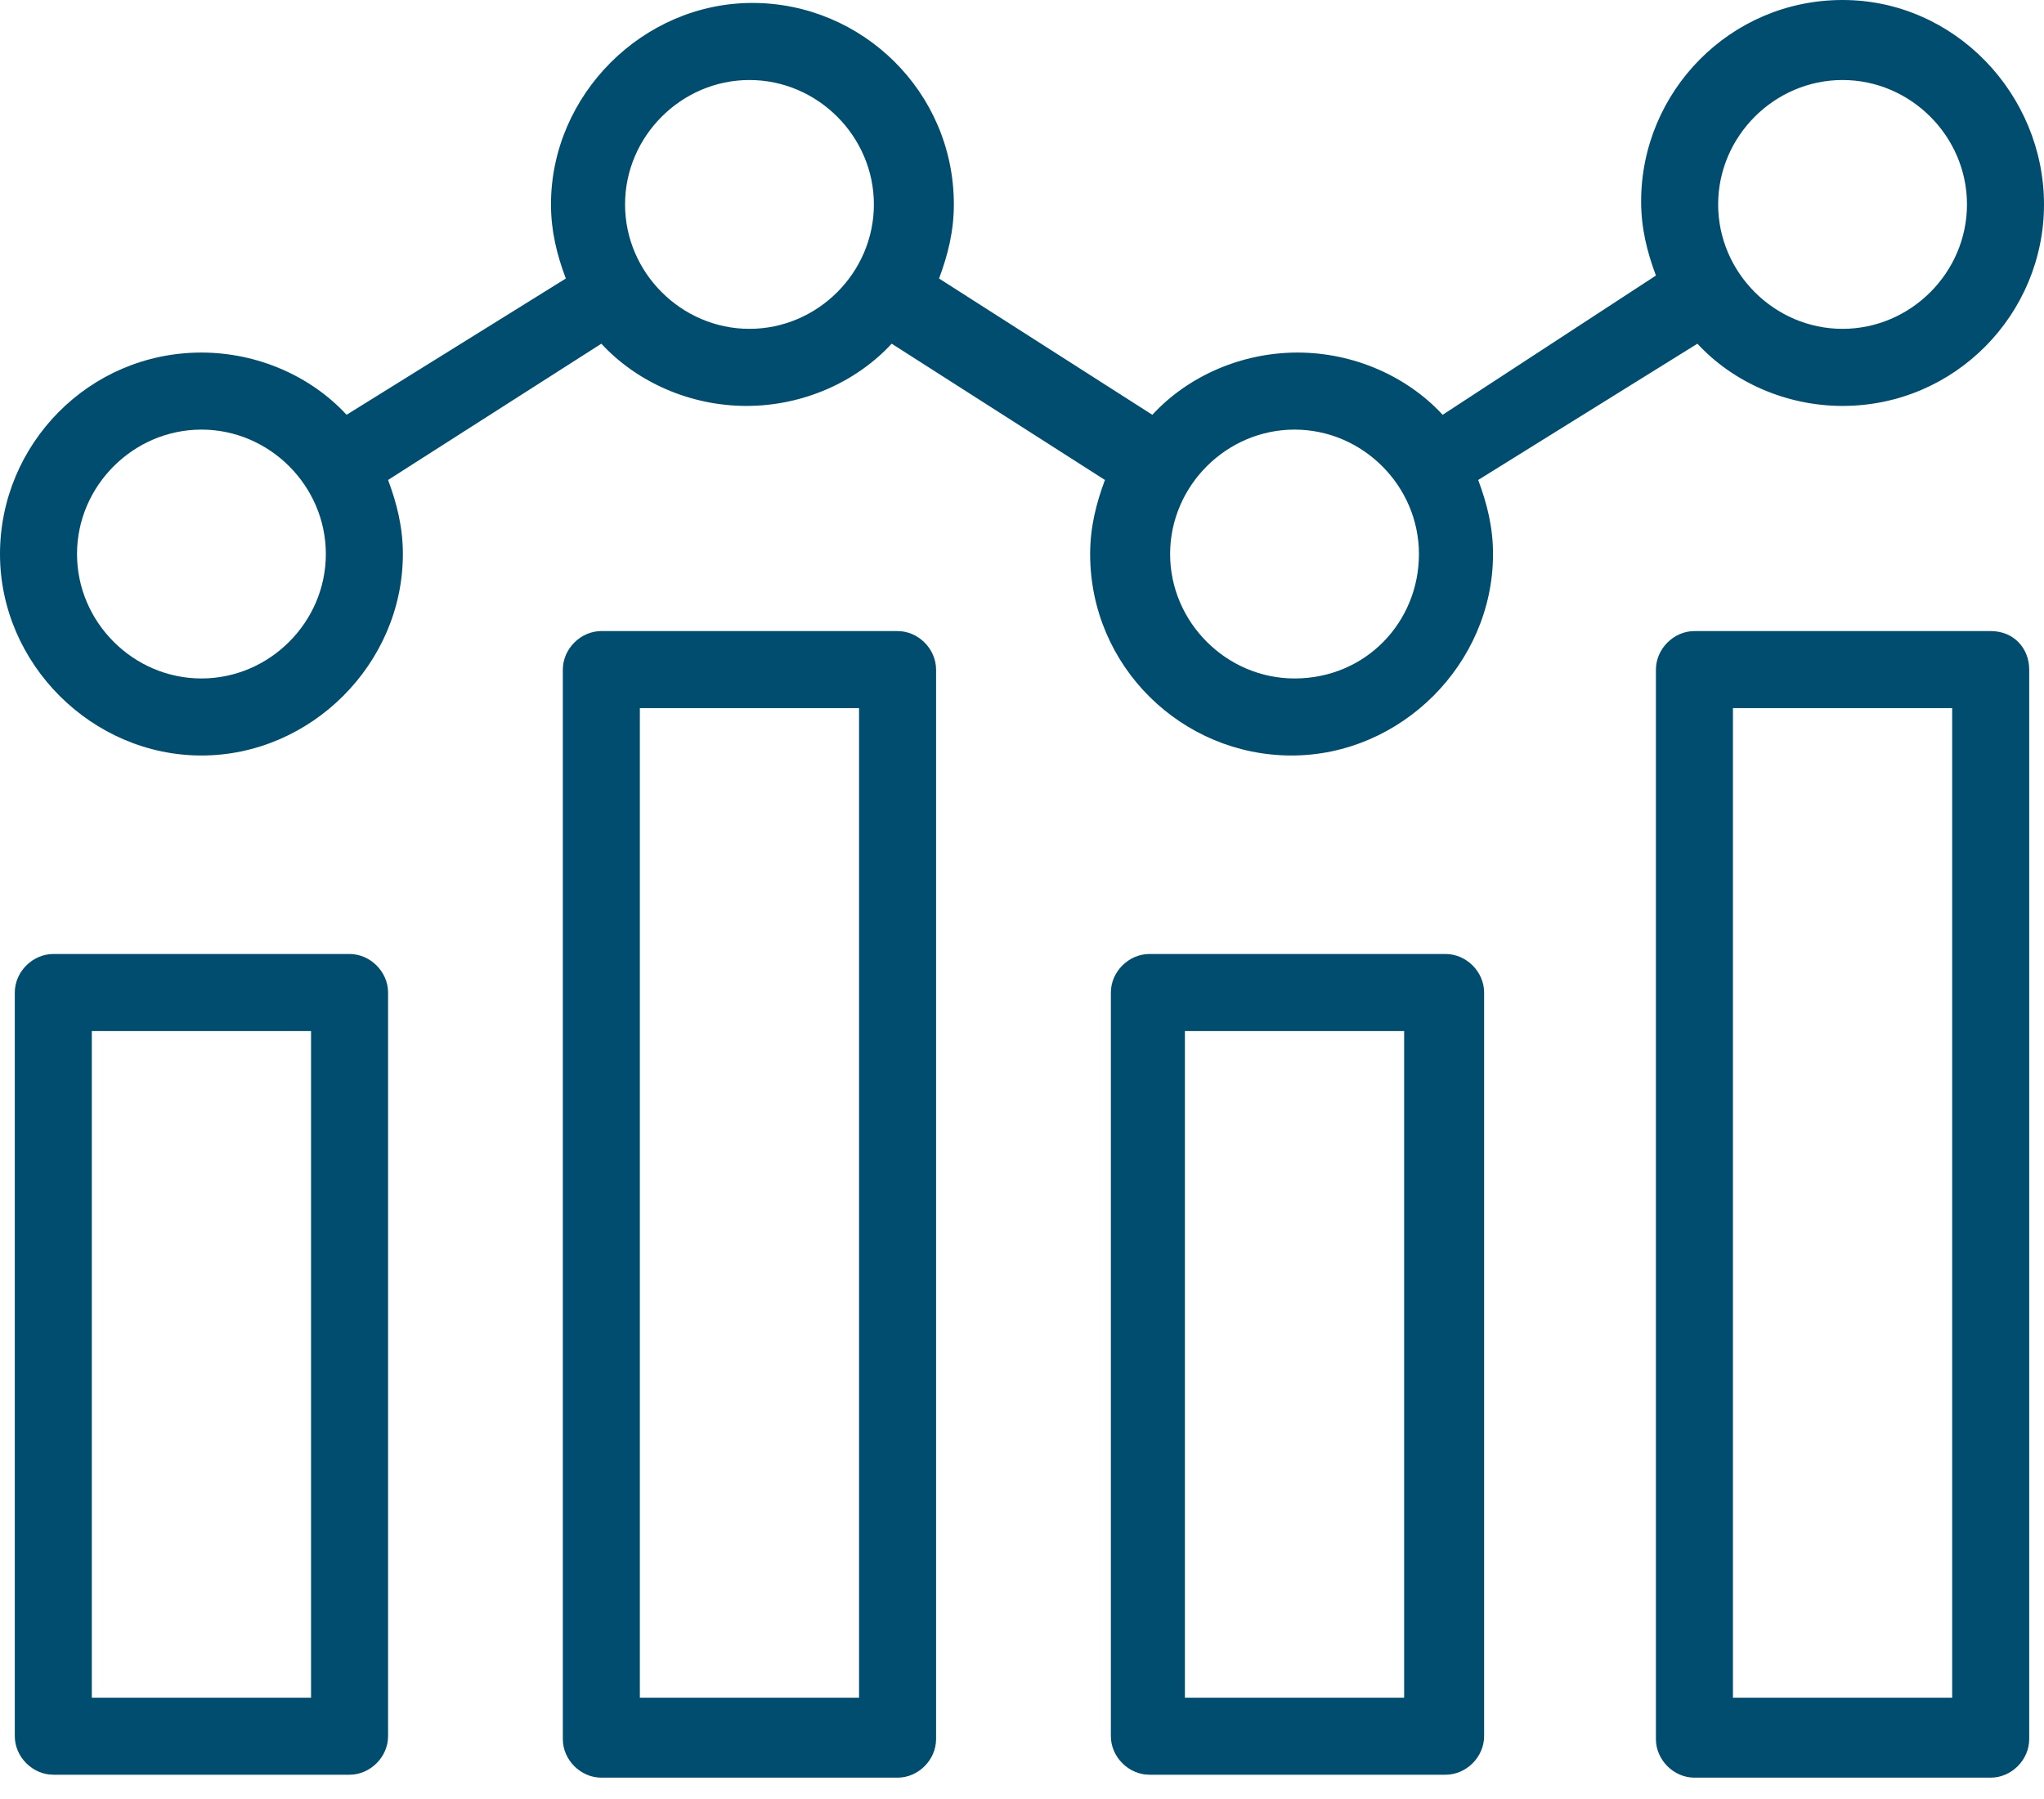
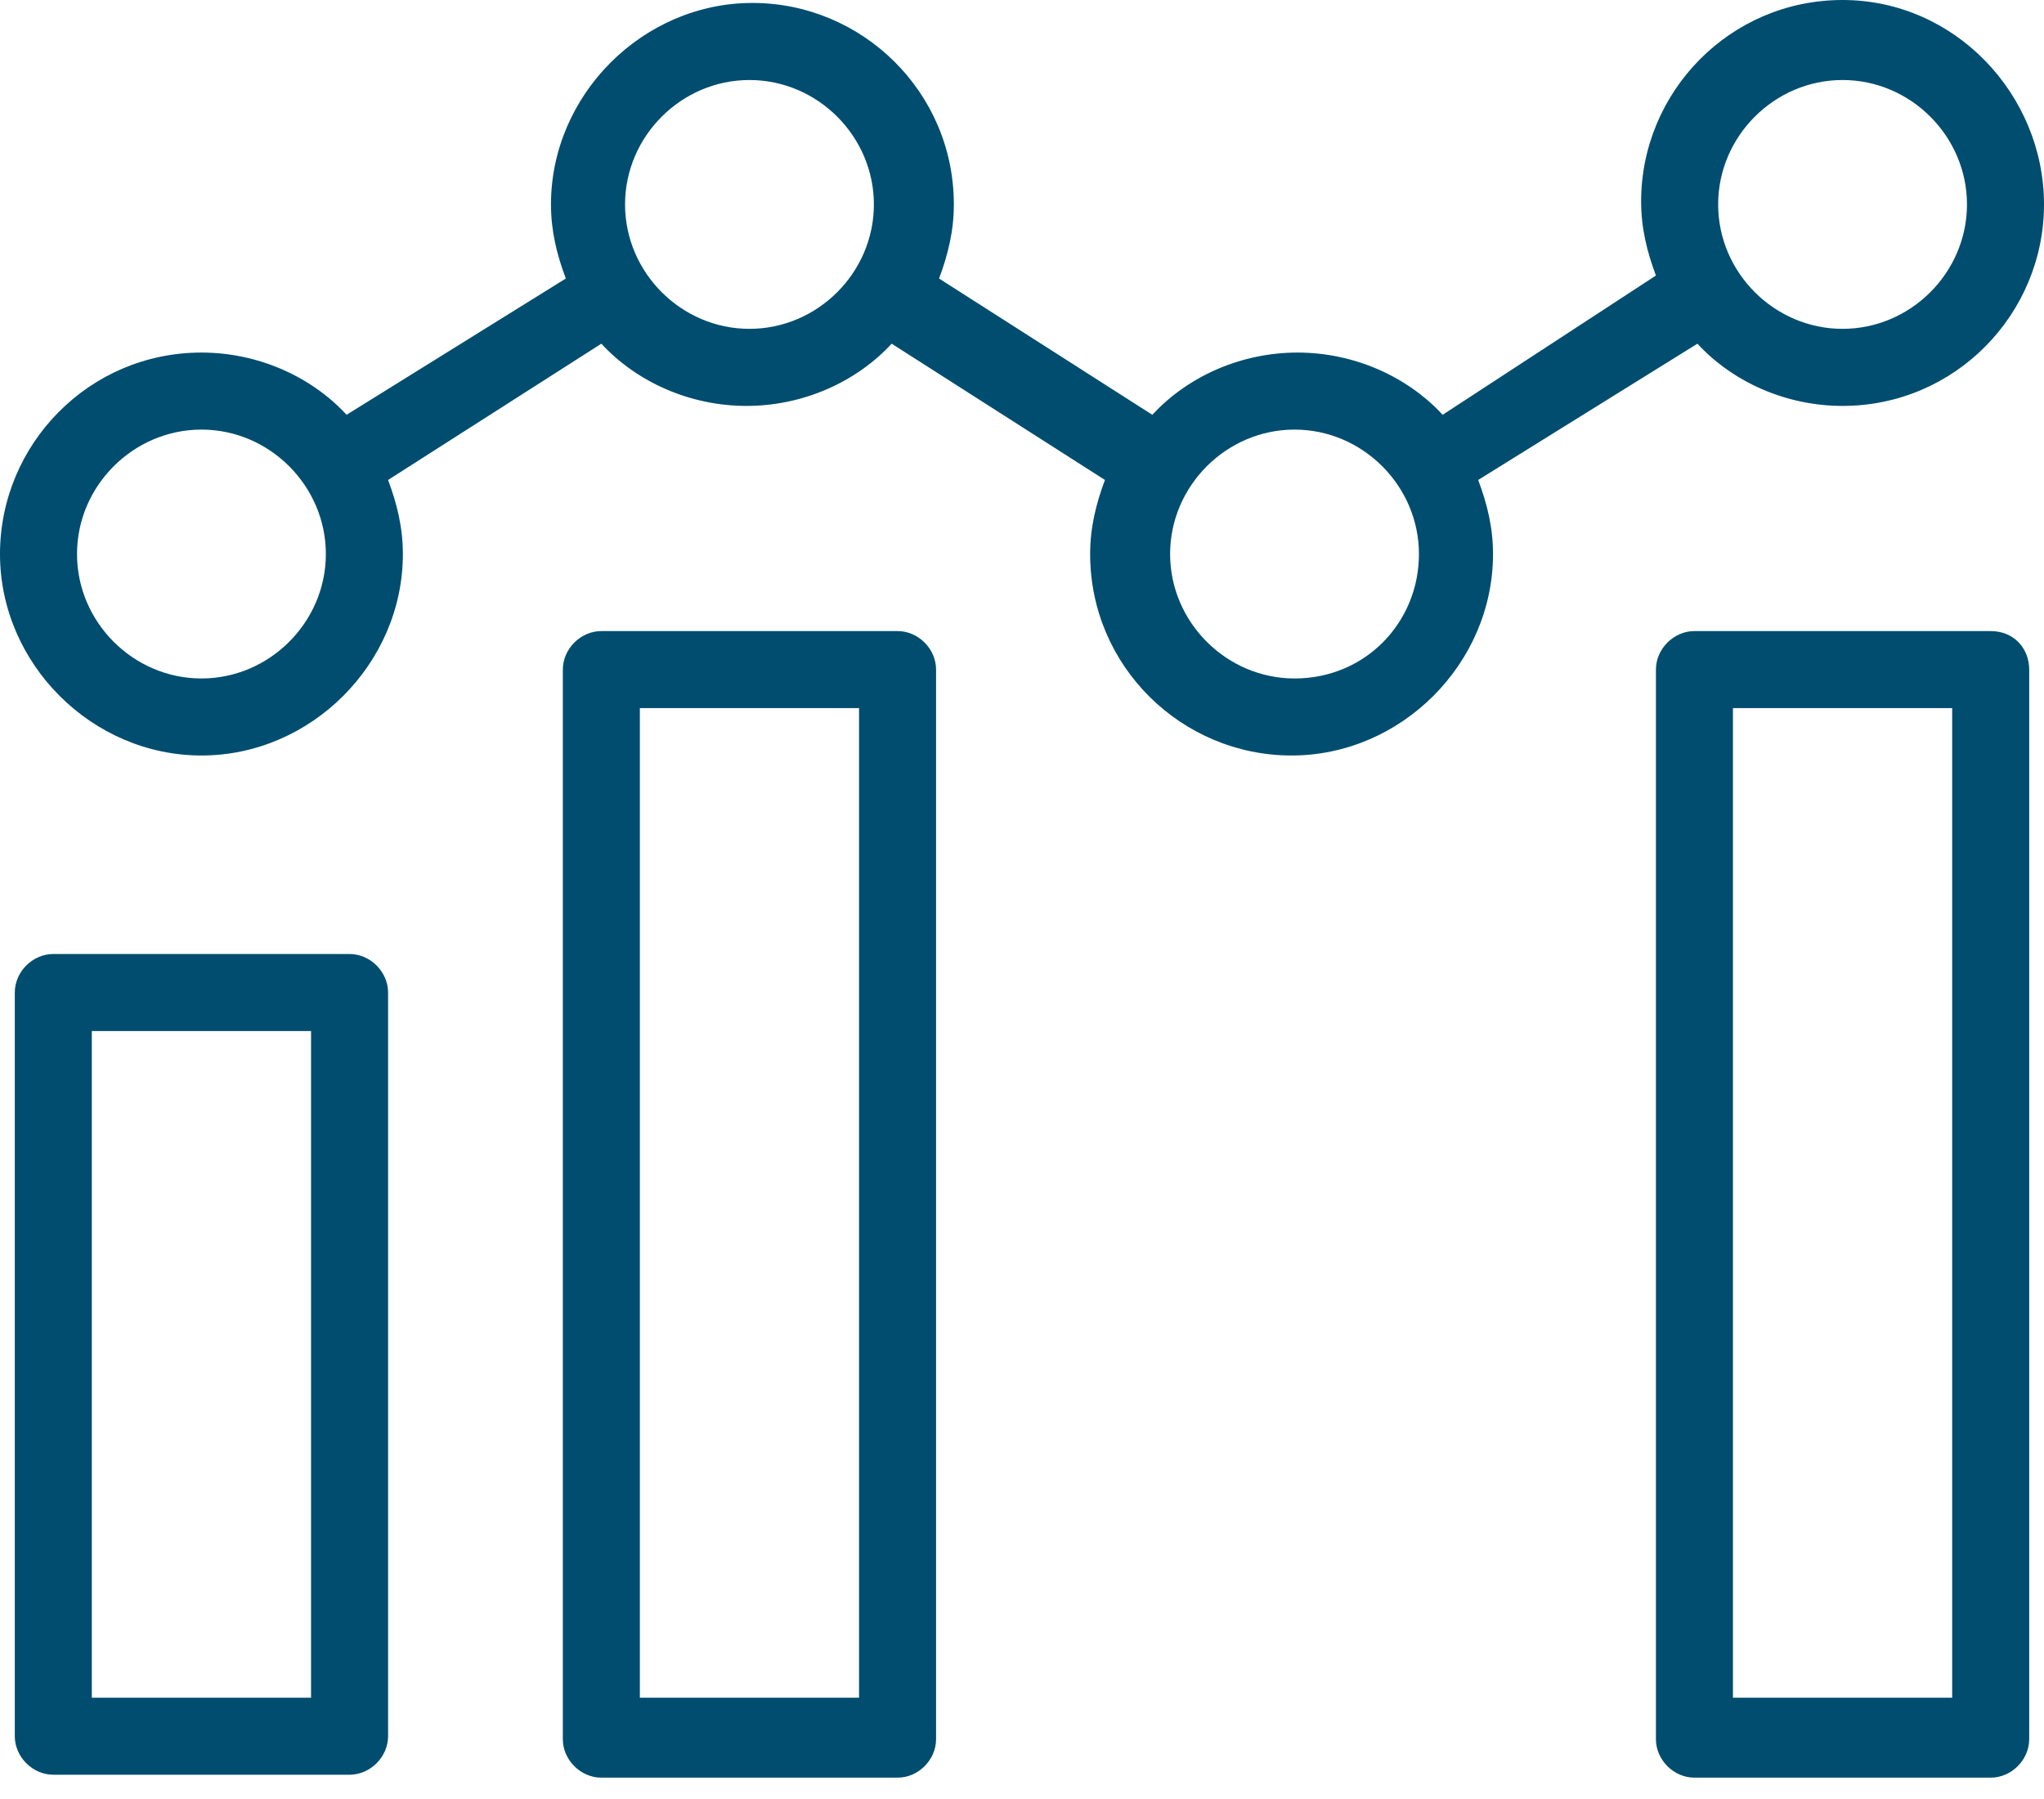
<svg xmlns="http://www.w3.org/2000/svg" width="50" height="44" viewBox="0 0 50 44" fill="none">
  <g clip-path="url(#clip0_160_415)">
    <path d="M8.551 23.333H1.304C0.797 23.333 0.362 23.768 0.362 24.275V42.464C0.362 42.971 0.797 43.406 1.304 43.406H8.551C9.058 43.406 9.493 42.971 9.493 42.464V24.275C9.493 23.768 9.058 23.333 8.551 23.333ZM7.609 41.522H2.246V25.217H7.609V41.522Z" fill="#004D6F" />
    <path d="M21.956 15.435H14.71C14.203 15.435 13.768 15.87 13.768 16.377V42.536C13.768 43.044 14.203 43.478 14.71 43.478H21.956C22.464 43.478 22.898 43.044 22.898 42.536V16.377C22.898 15.87 22.464 15.435 21.956 15.435ZM21.014 41.522H15.652V17.319H21.014V41.522Z" fill="#004D6F" />
-     <path d="M35.362 23.333H28.116C27.609 23.333 27.174 23.768 27.174 24.275V42.464C27.174 42.971 27.609 43.406 28.116 43.406H35.362C35.87 43.406 36.304 42.971 36.304 42.464V24.275C36.304 23.768 35.87 23.333 35.362 23.333ZM34.348 41.522H28.985V25.217H34.348V41.522Z" fill="#004D6F" />
    <path d="M48.696 15.435H41.449C40.942 15.435 40.507 15.87 40.507 16.377V42.536C40.507 43.044 40.942 43.478 41.449 43.478H48.696C49.203 43.478 49.638 43.044 49.638 42.536V16.377C49.638 15.87 49.275 15.435 48.696 15.435ZM47.754 41.522H42.391V17.319H47.754V41.522Z" fill="#004D6F" />
    <path d="M41.522 8.406C42.391 9.348 43.696 9.928 45.072 9.928C47.826 9.928 50 7.681 50 5C50 2.319 47.826 0 45.072 0C42.319 0 40.145 2.246 40.145 4.928C40.145 5.58 40.29 6.159 40.507 6.739L35.29 10.145C34.42 9.203 33.116 8.623 31.739 8.623C30.362 8.623 29.058 9.203 28.188 10.145L22.971 6.812C23.188 6.232 23.333 5.652 23.333 5C23.333 2.246 21.087 0.072 18.406 0.072C15.725 0.072 13.478 2.319 13.478 5C13.478 5.652 13.623 6.232 13.841 6.812L8.478 10.145C7.609 9.203 6.304 8.623 4.928 8.623C2.174 8.623 0 10.87 0 13.551C0 16.232 2.246 18.478 4.928 18.478C7.609 18.478 9.855 16.232 9.855 13.551C9.855 12.899 9.71 12.319 9.493 11.739L14.71 8.406C15.58 9.348 16.884 9.928 18.261 9.928C19.638 9.928 20.942 9.348 21.812 8.406L27.029 11.739C26.812 12.319 26.667 12.899 26.667 13.551C26.667 16.304 28.913 18.478 31.594 18.478C34.275 18.478 36.522 16.232 36.522 13.551C36.522 12.899 36.377 12.319 36.159 11.739L41.522 8.406ZM45.072 1.957C46.739 1.957 48.116 3.333 48.116 5C48.116 6.667 46.739 8.043 45.072 8.043C43.406 8.043 42.029 6.667 42.029 5C42.029 3.333 43.406 1.957 45.072 1.957ZM4.928 16.594C3.261 16.594 1.884 15.217 1.884 13.551C1.884 11.884 3.261 10.507 4.928 10.507C6.594 10.507 7.971 11.884 7.971 13.551C7.971 15.217 6.594 16.594 4.928 16.594ZM18.333 8.043C16.667 8.043 15.29 6.667 15.29 5C15.29 3.333 16.667 1.957 18.333 1.957C20 1.957 21.377 3.333 21.377 5C21.377 6.667 20 8.043 18.333 8.043ZM31.667 16.594C30 16.594 28.623 15.217 28.623 13.551C28.623 11.884 30 10.507 31.667 10.507C33.333 10.507 34.71 11.884 34.71 13.551C34.71 15.217 33.406 16.594 31.667 16.594Z" fill="#004D6F" />
  </g>
  <defs>
    <clipPath id="clip0_160_415">
      <rect width="50" height="43.478" fill="white" />
    </clipPath>
  </defs>
</svg>